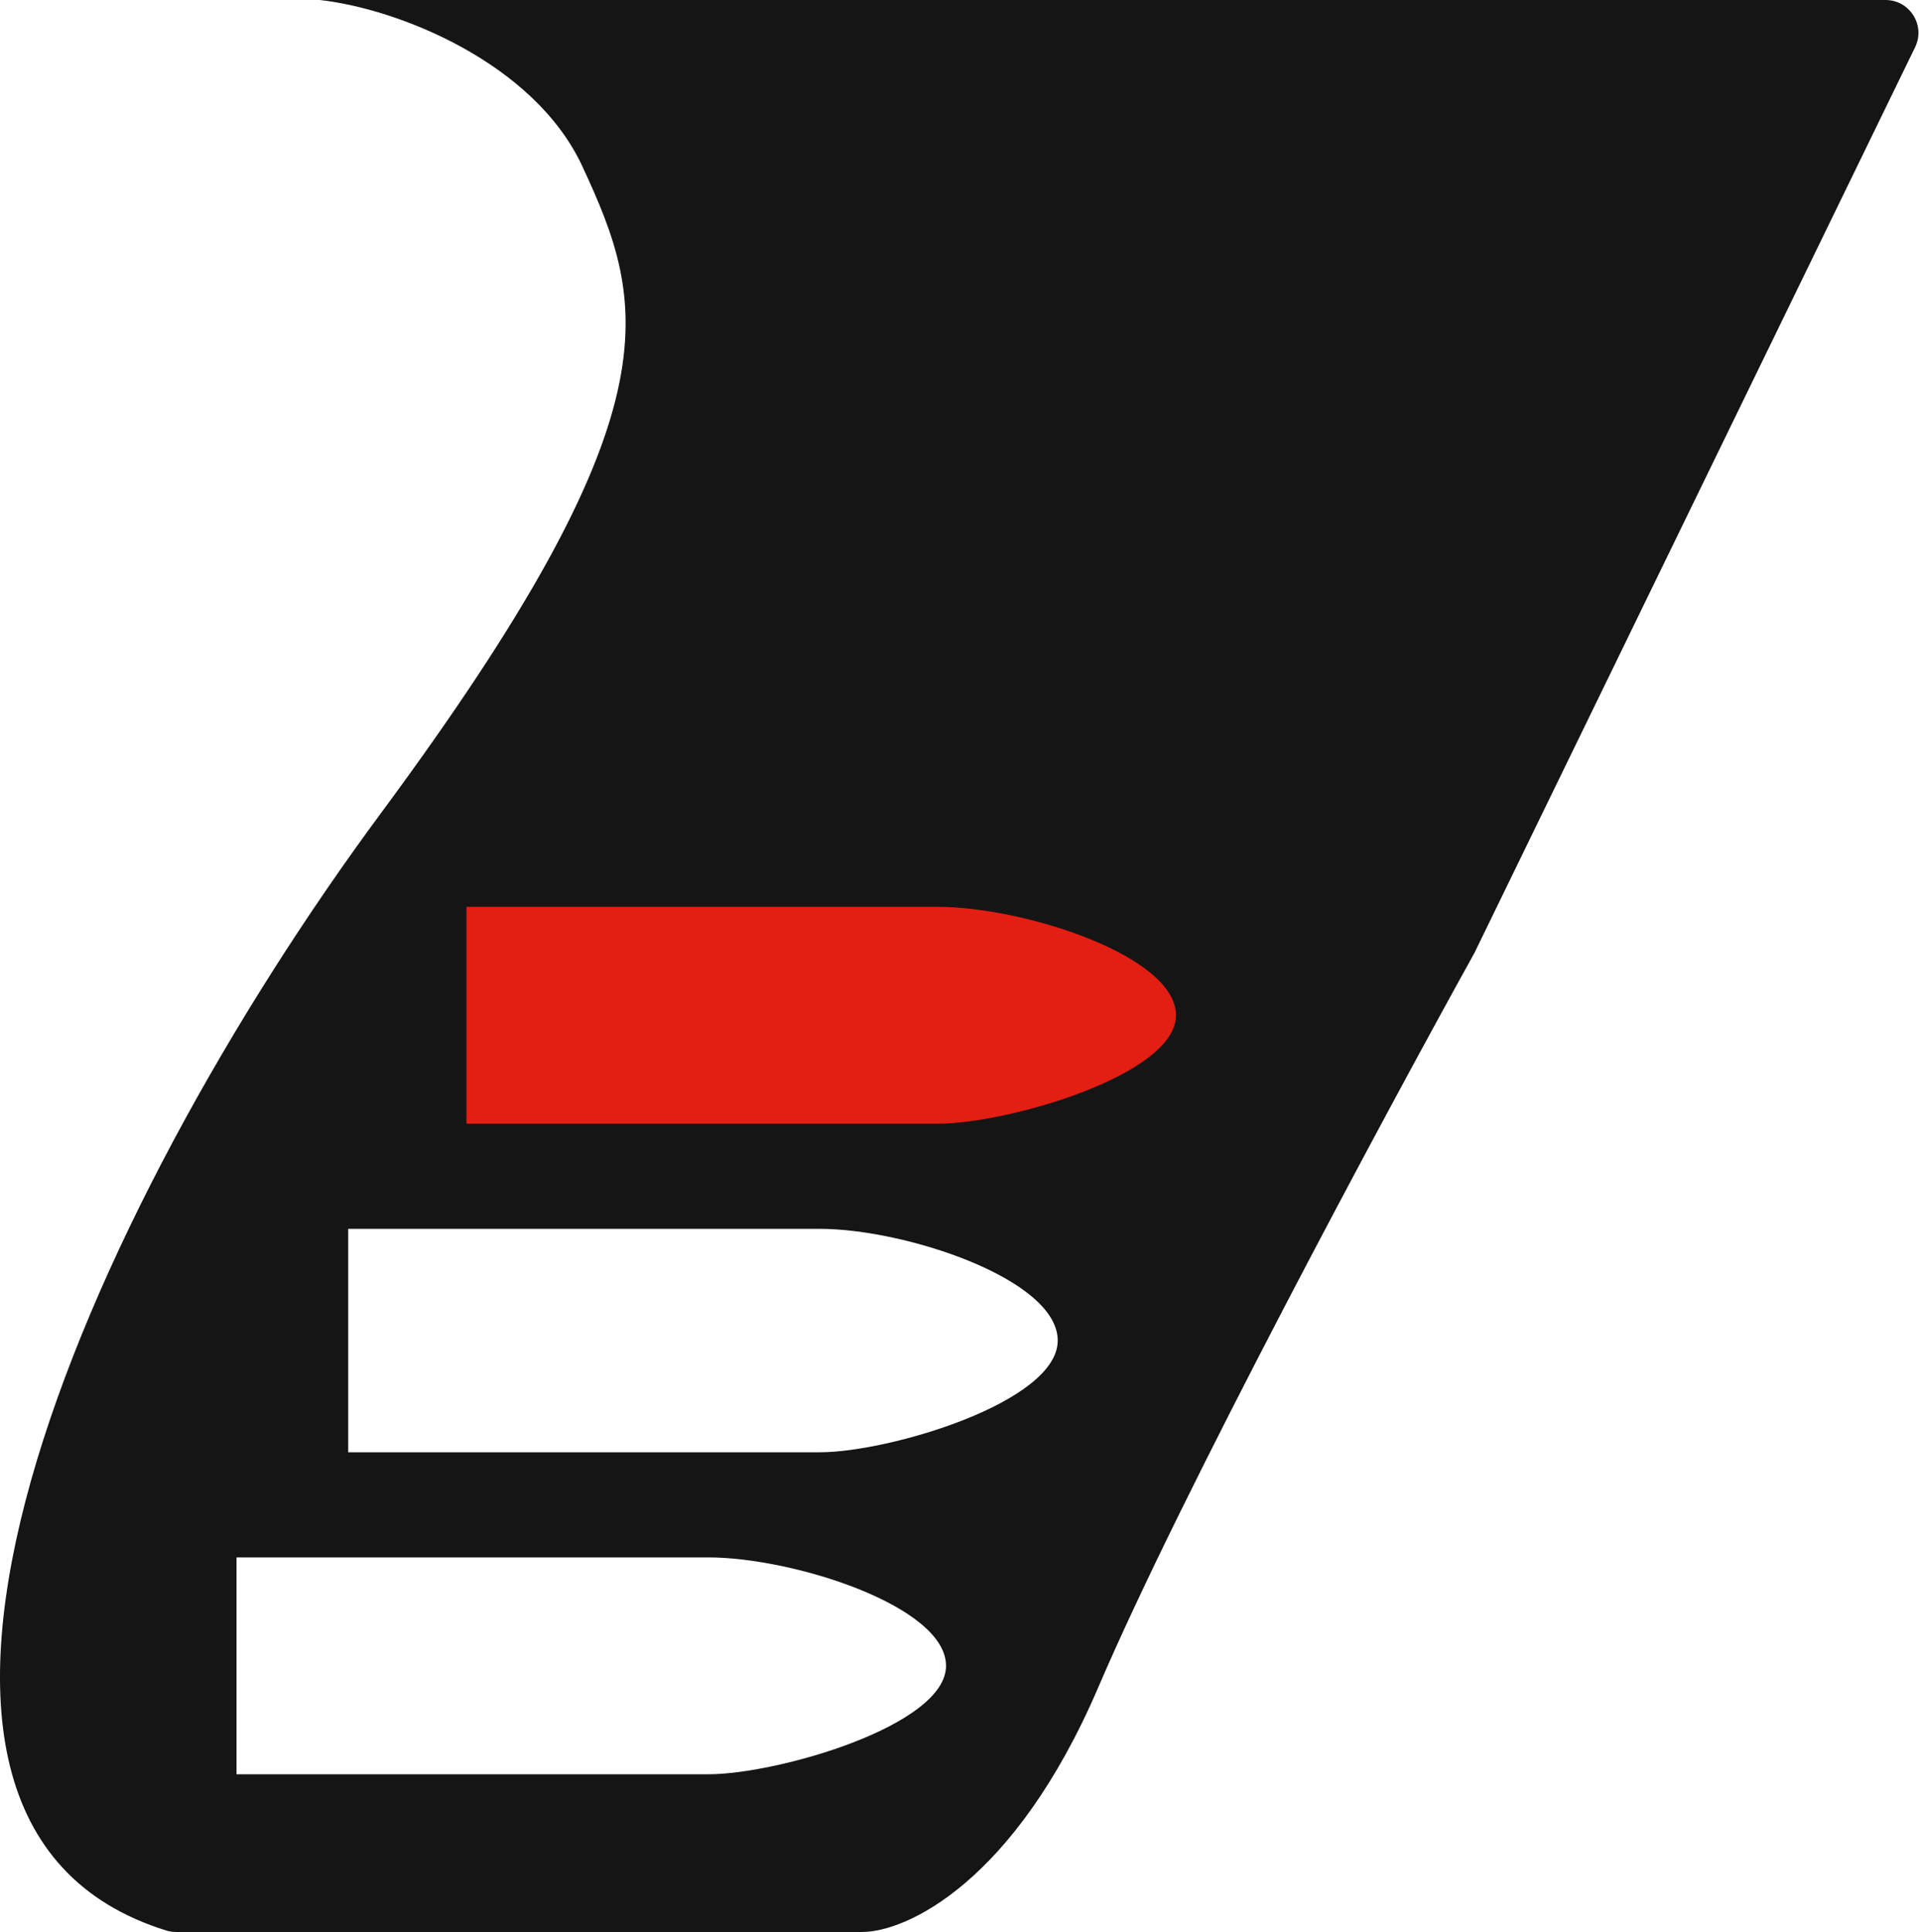
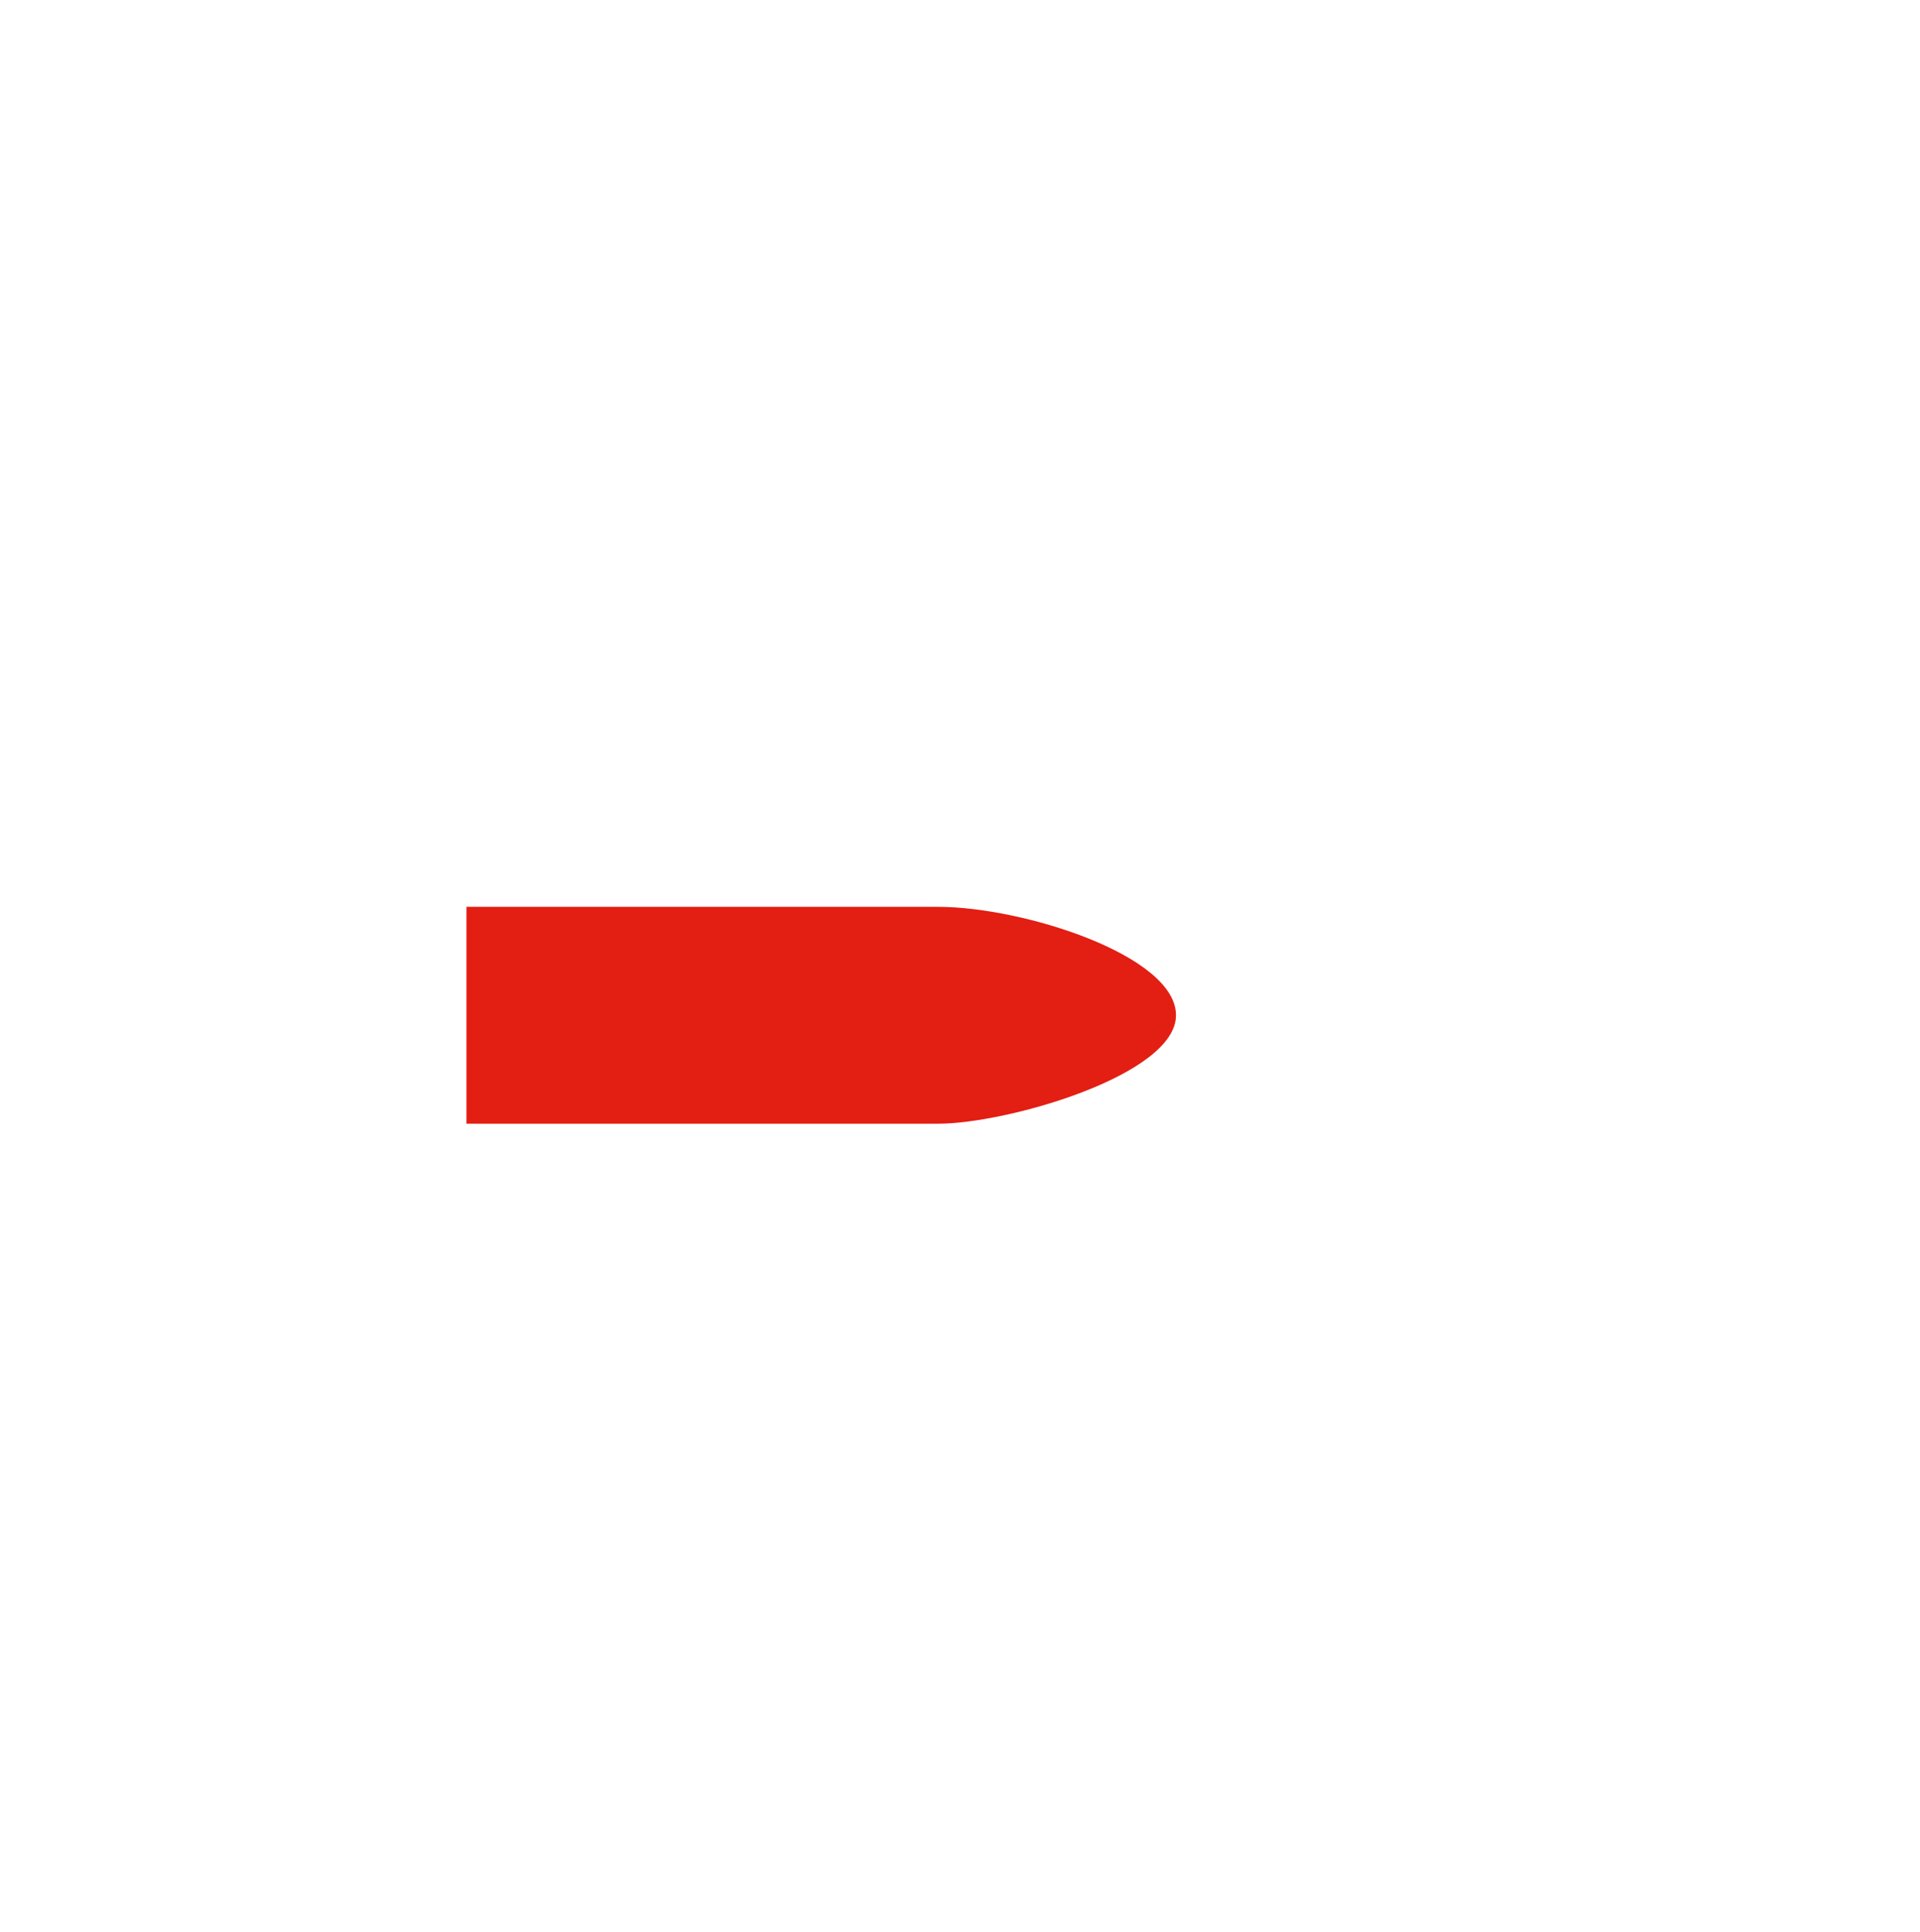
<svg xmlns="http://www.w3.org/2000/svg" width="1169" height="1176" viewBox="0 0 1169 1176" fill="none">
-   <path fill-rule="evenodd" clip-rule="evenodd" d="M1166.01 28.752L897.732 580.018C842.699 679.348 719.85 907.808 668.722 1027C617.595 1146.2 551.555 1176 524.926 1176H107.05C105.15 1176 103.168 1175.71 101.353 1175.15C-112.734 1108.9 51.716 738.59 232.005 494.878C413.083 250.1 394.11 186.244 354.499 101.104C325.262 38.263 242.657 5.321 194.724 0H1148.02C1162.8 0 1172.47 15.467 1166.01 28.752ZM144 948H431.295C482.665 948 576 977.549 576 1014C576 1050.45 473.152 1080 431.295 1080H144V948ZM499.295 748H212V884H499.295C541.152 884 644 853.555 644 816C644 778.445 550.665 748 499.295 748Z" fill="#151515" />
  <path d="M284 552H571.295C622.665 552 716 581.549 716 618C716 654.451 613.152 684 571.295 684H284V552Z" fill="#E31E13" />
</svg>